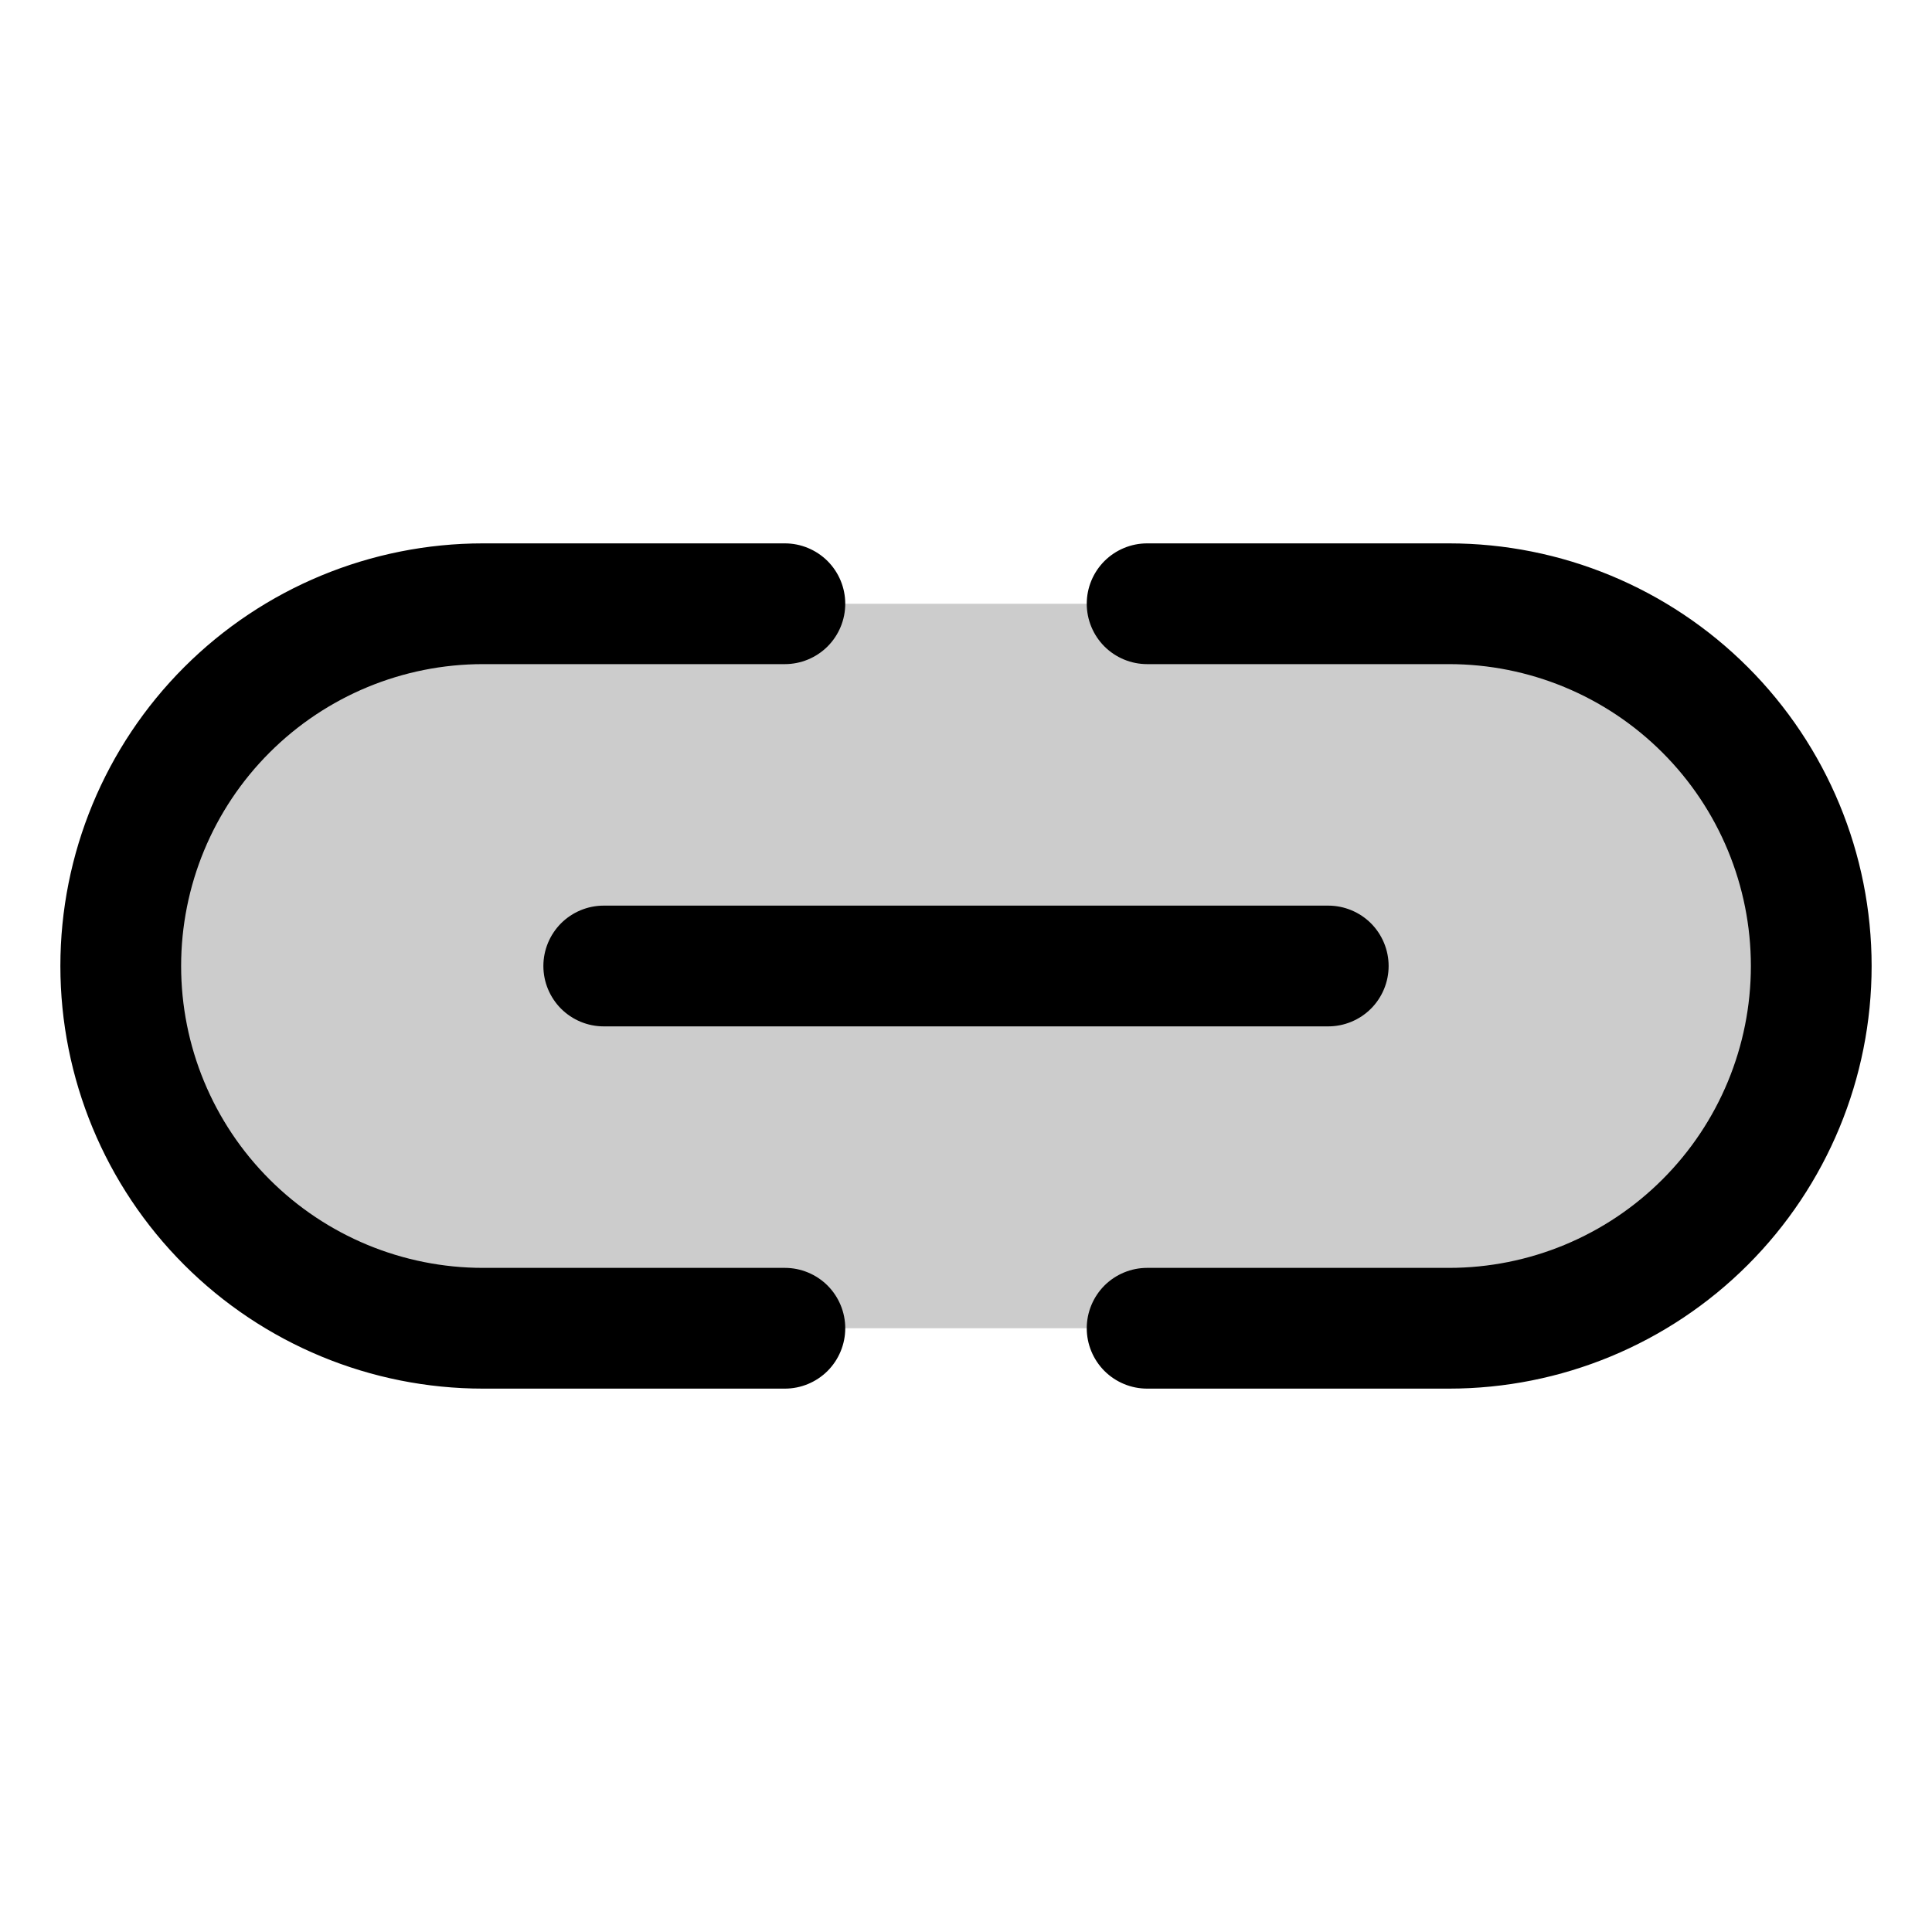
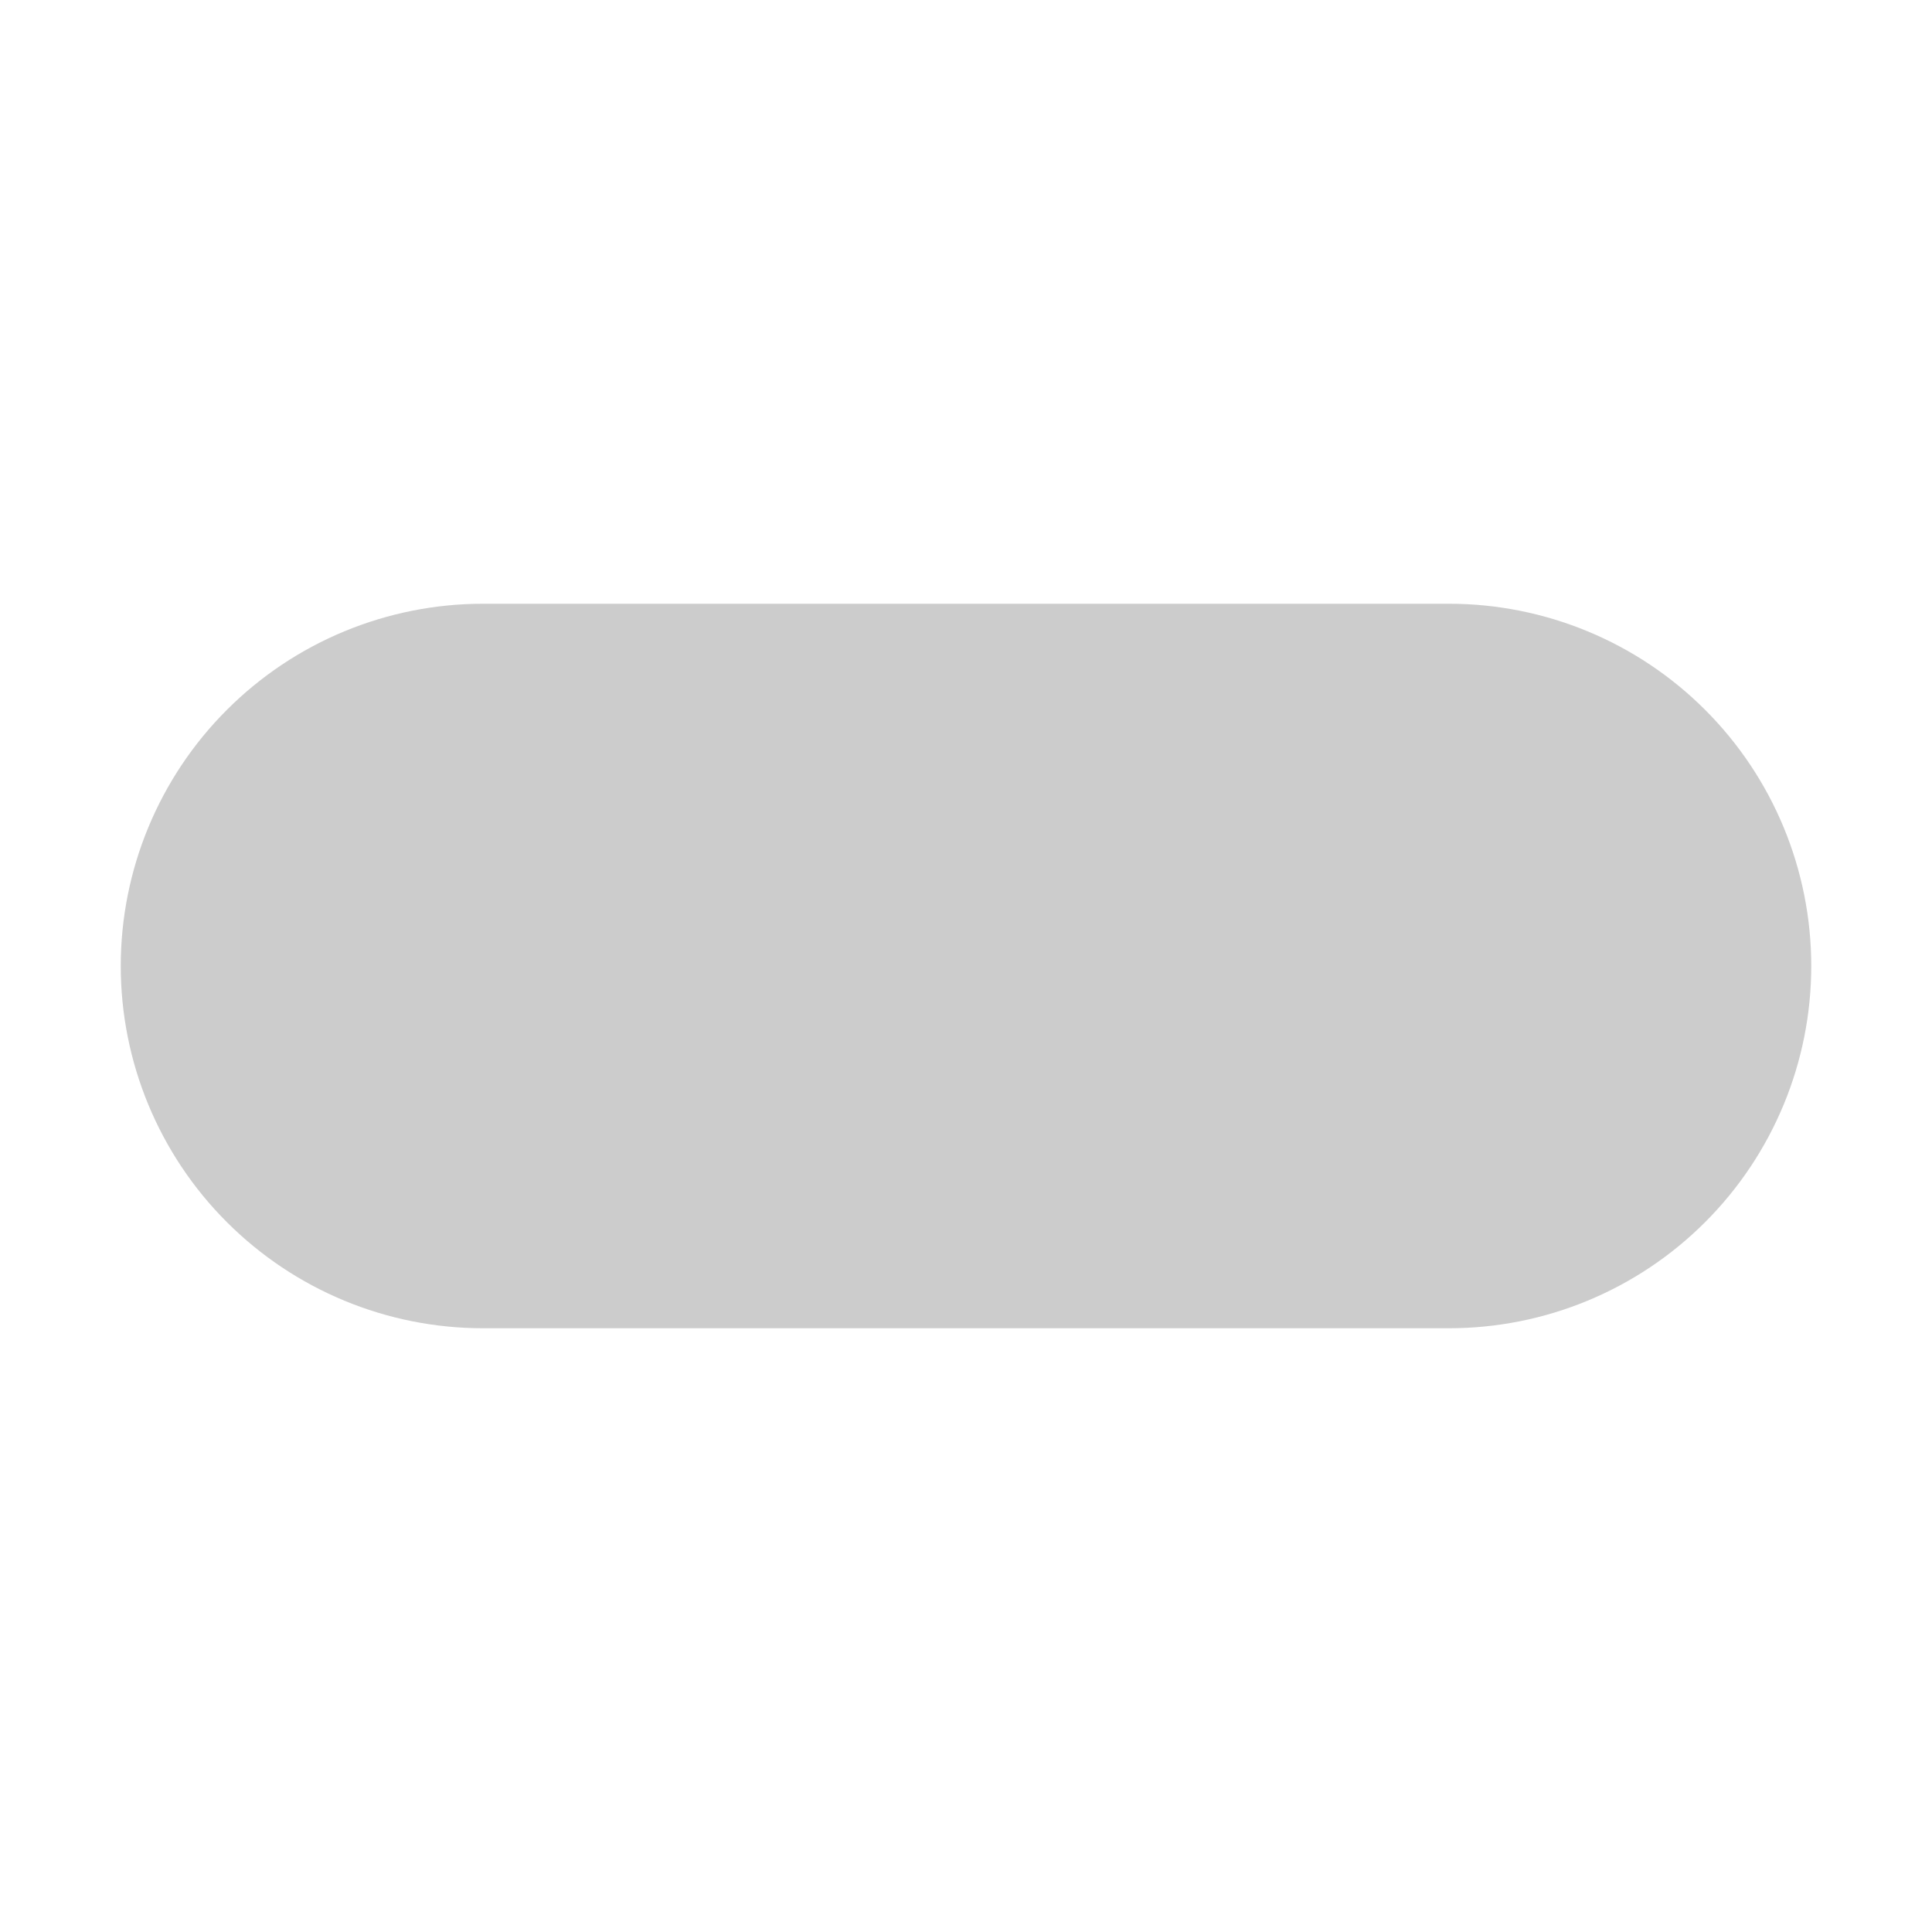
<svg xmlns="http://www.w3.org/2000/svg" width="40" height="40" viewBox="0 0 40 40" fill="none">
  <g id="LinkSimpleHorizontal">
    <path id="Vector" opacity="0.2" d="M37.5 20C37.5 21.989 36.71 23.897 35.303 25.303C33.897 26.71 31.989 27.5 30 27.5H10C8.011 27.5 6.103 26.71 4.697 25.303C3.29 23.897 2.5 21.989 2.5 20C2.5 18.011 3.29 16.103 4.697 14.697C6.103 13.29 8.011 12.5 10 12.5H30C31.989 12.5 33.897 13.29 35.303 14.697C36.71 16.103 37.5 18.011 37.5 20Z" fill="black" />
-     <path id="Vector_2" d="M12.5 18.75H27.5C27.831 18.75 28.149 18.882 28.384 19.116C28.618 19.351 28.75 19.669 28.75 20C28.75 20.331 28.618 20.649 28.384 20.884C28.149 21.118 27.831 21.25 27.5 21.25H12.5C12.168 21.25 11.851 21.118 11.616 20.884C11.382 20.649 11.25 20.331 11.25 20C11.25 19.669 11.382 19.351 11.616 19.116C11.851 18.882 12.168 18.75 12.5 18.75ZM16.25 26.25H10C8.342 26.25 6.753 25.591 5.581 24.419C4.408 23.247 3.75 21.658 3.75 20C3.75 18.342 4.408 16.753 5.581 15.581C6.753 14.409 8.342 13.75 10 13.75H16.25C16.581 13.75 16.899 13.618 17.134 13.384C17.368 13.149 17.5 12.832 17.5 12.5C17.5 12.168 17.368 11.851 17.134 11.616C16.899 11.382 16.581 11.25 16.25 11.25H10C7.679 11.25 5.454 12.172 3.813 13.813C2.172 15.454 1.25 17.679 1.25 20C1.25 22.321 2.172 24.546 3.813 26.187C5.454 27.828 7.679 28.75 10 28.75H16.25C16.581 28.75 16.899 28.618 17.134 28.384C17.368 28.149 17.5 27.831 17.5 27.5C17.5 27.169 17.368 26.851 17.134 26.616C16.899 26.382 16.581 26.25 16.25 26.25ZM30 11.25H23.75C23.419 11.25 23.101 11.382 22.866 11.616C22.632 11.851 22.5 12.168 22.5 12.5C22.5 12.832 22.632 13.149 22.866 13.384C23.101 13.618 23.419 13.75 23.75 13.75H30C31.658 13.75 33.247 14.409 34.419 15.581C35.592 16.753 36.25 18.342 36.25 20C36.25 21.658 35.592 23.247 34.419 24.419C33.247 25.591 31.658 26.25 30 26.25H23.75C23.419 26.25 23.101 26.382 22.866 26.616C22.632 26.851 22.5 27.169 22.5 27.5C22.5 27.831 22.632 28.149 22.866 28.384C23.101 28.618 23.419 28.75 23.75 28.75H30C32.321 28.75 34.546 27.828 36.187 26.187C37.828 24.546 38.75 22.321 38.75 20C38.75 17.679 37.828 15.454 36.187 13.813C34.546 12.172 32.321 11.25 30 11.25Z" fill="black" />
  </g>
</svg>